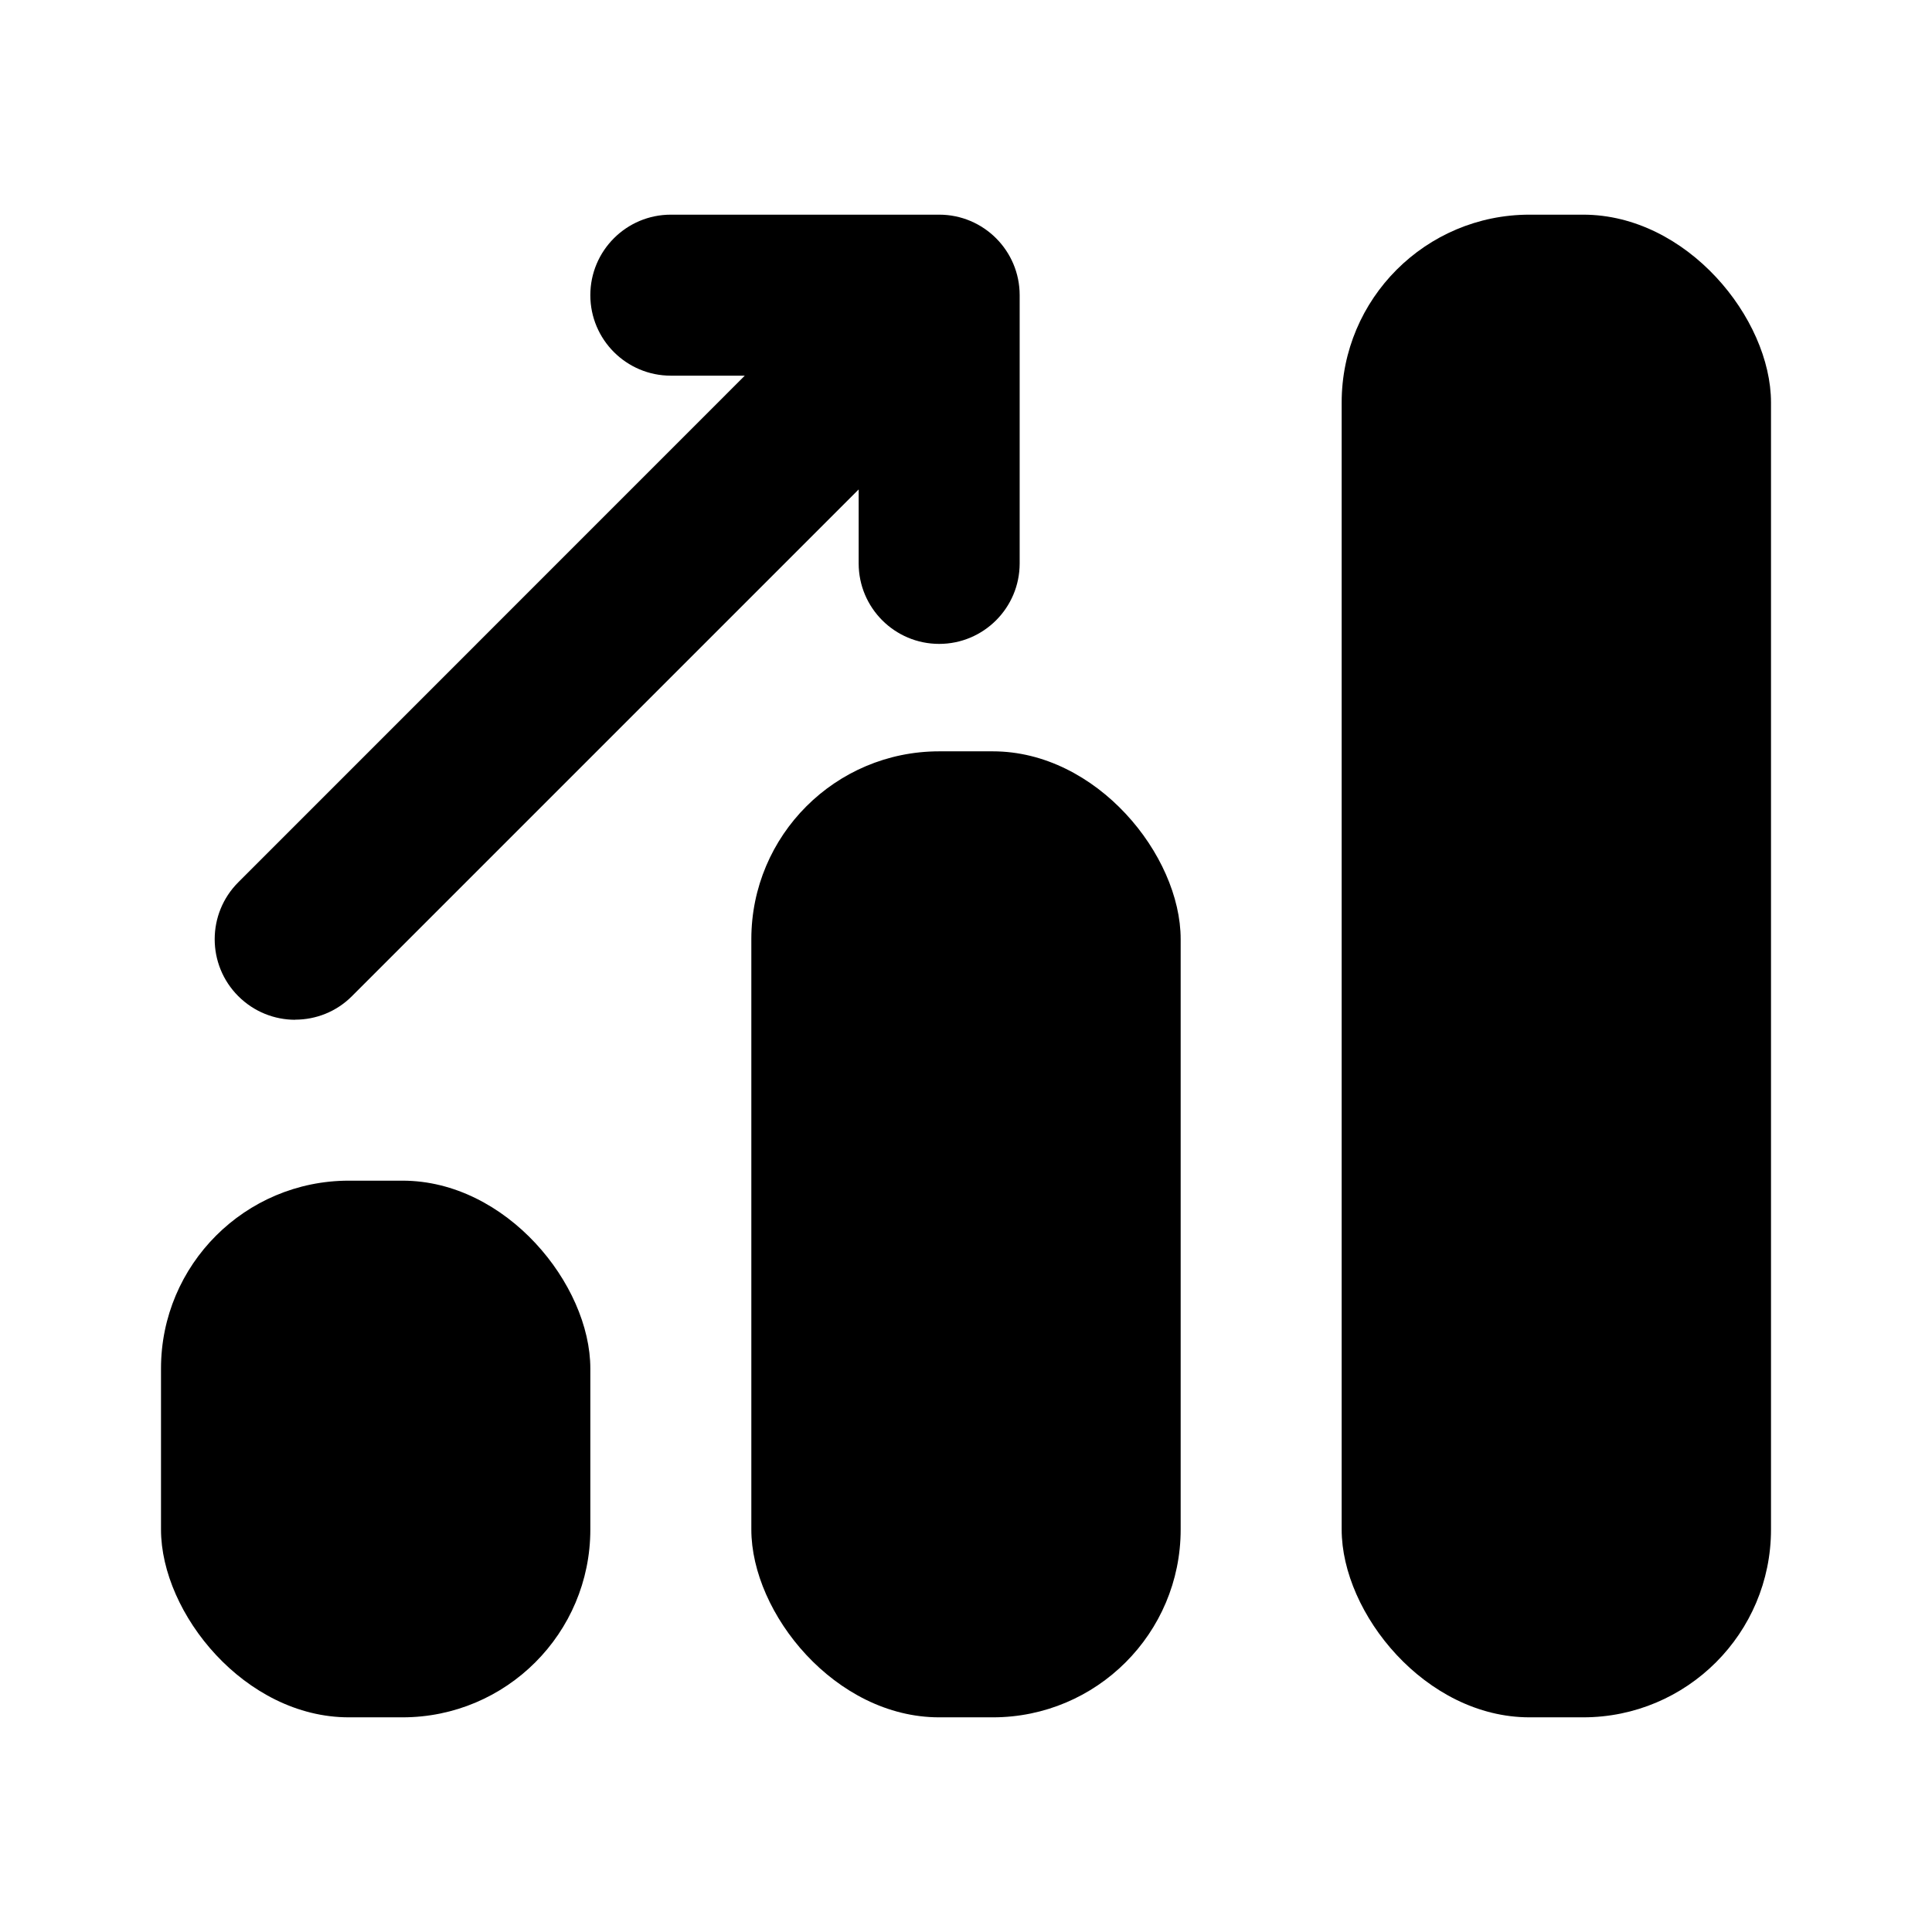
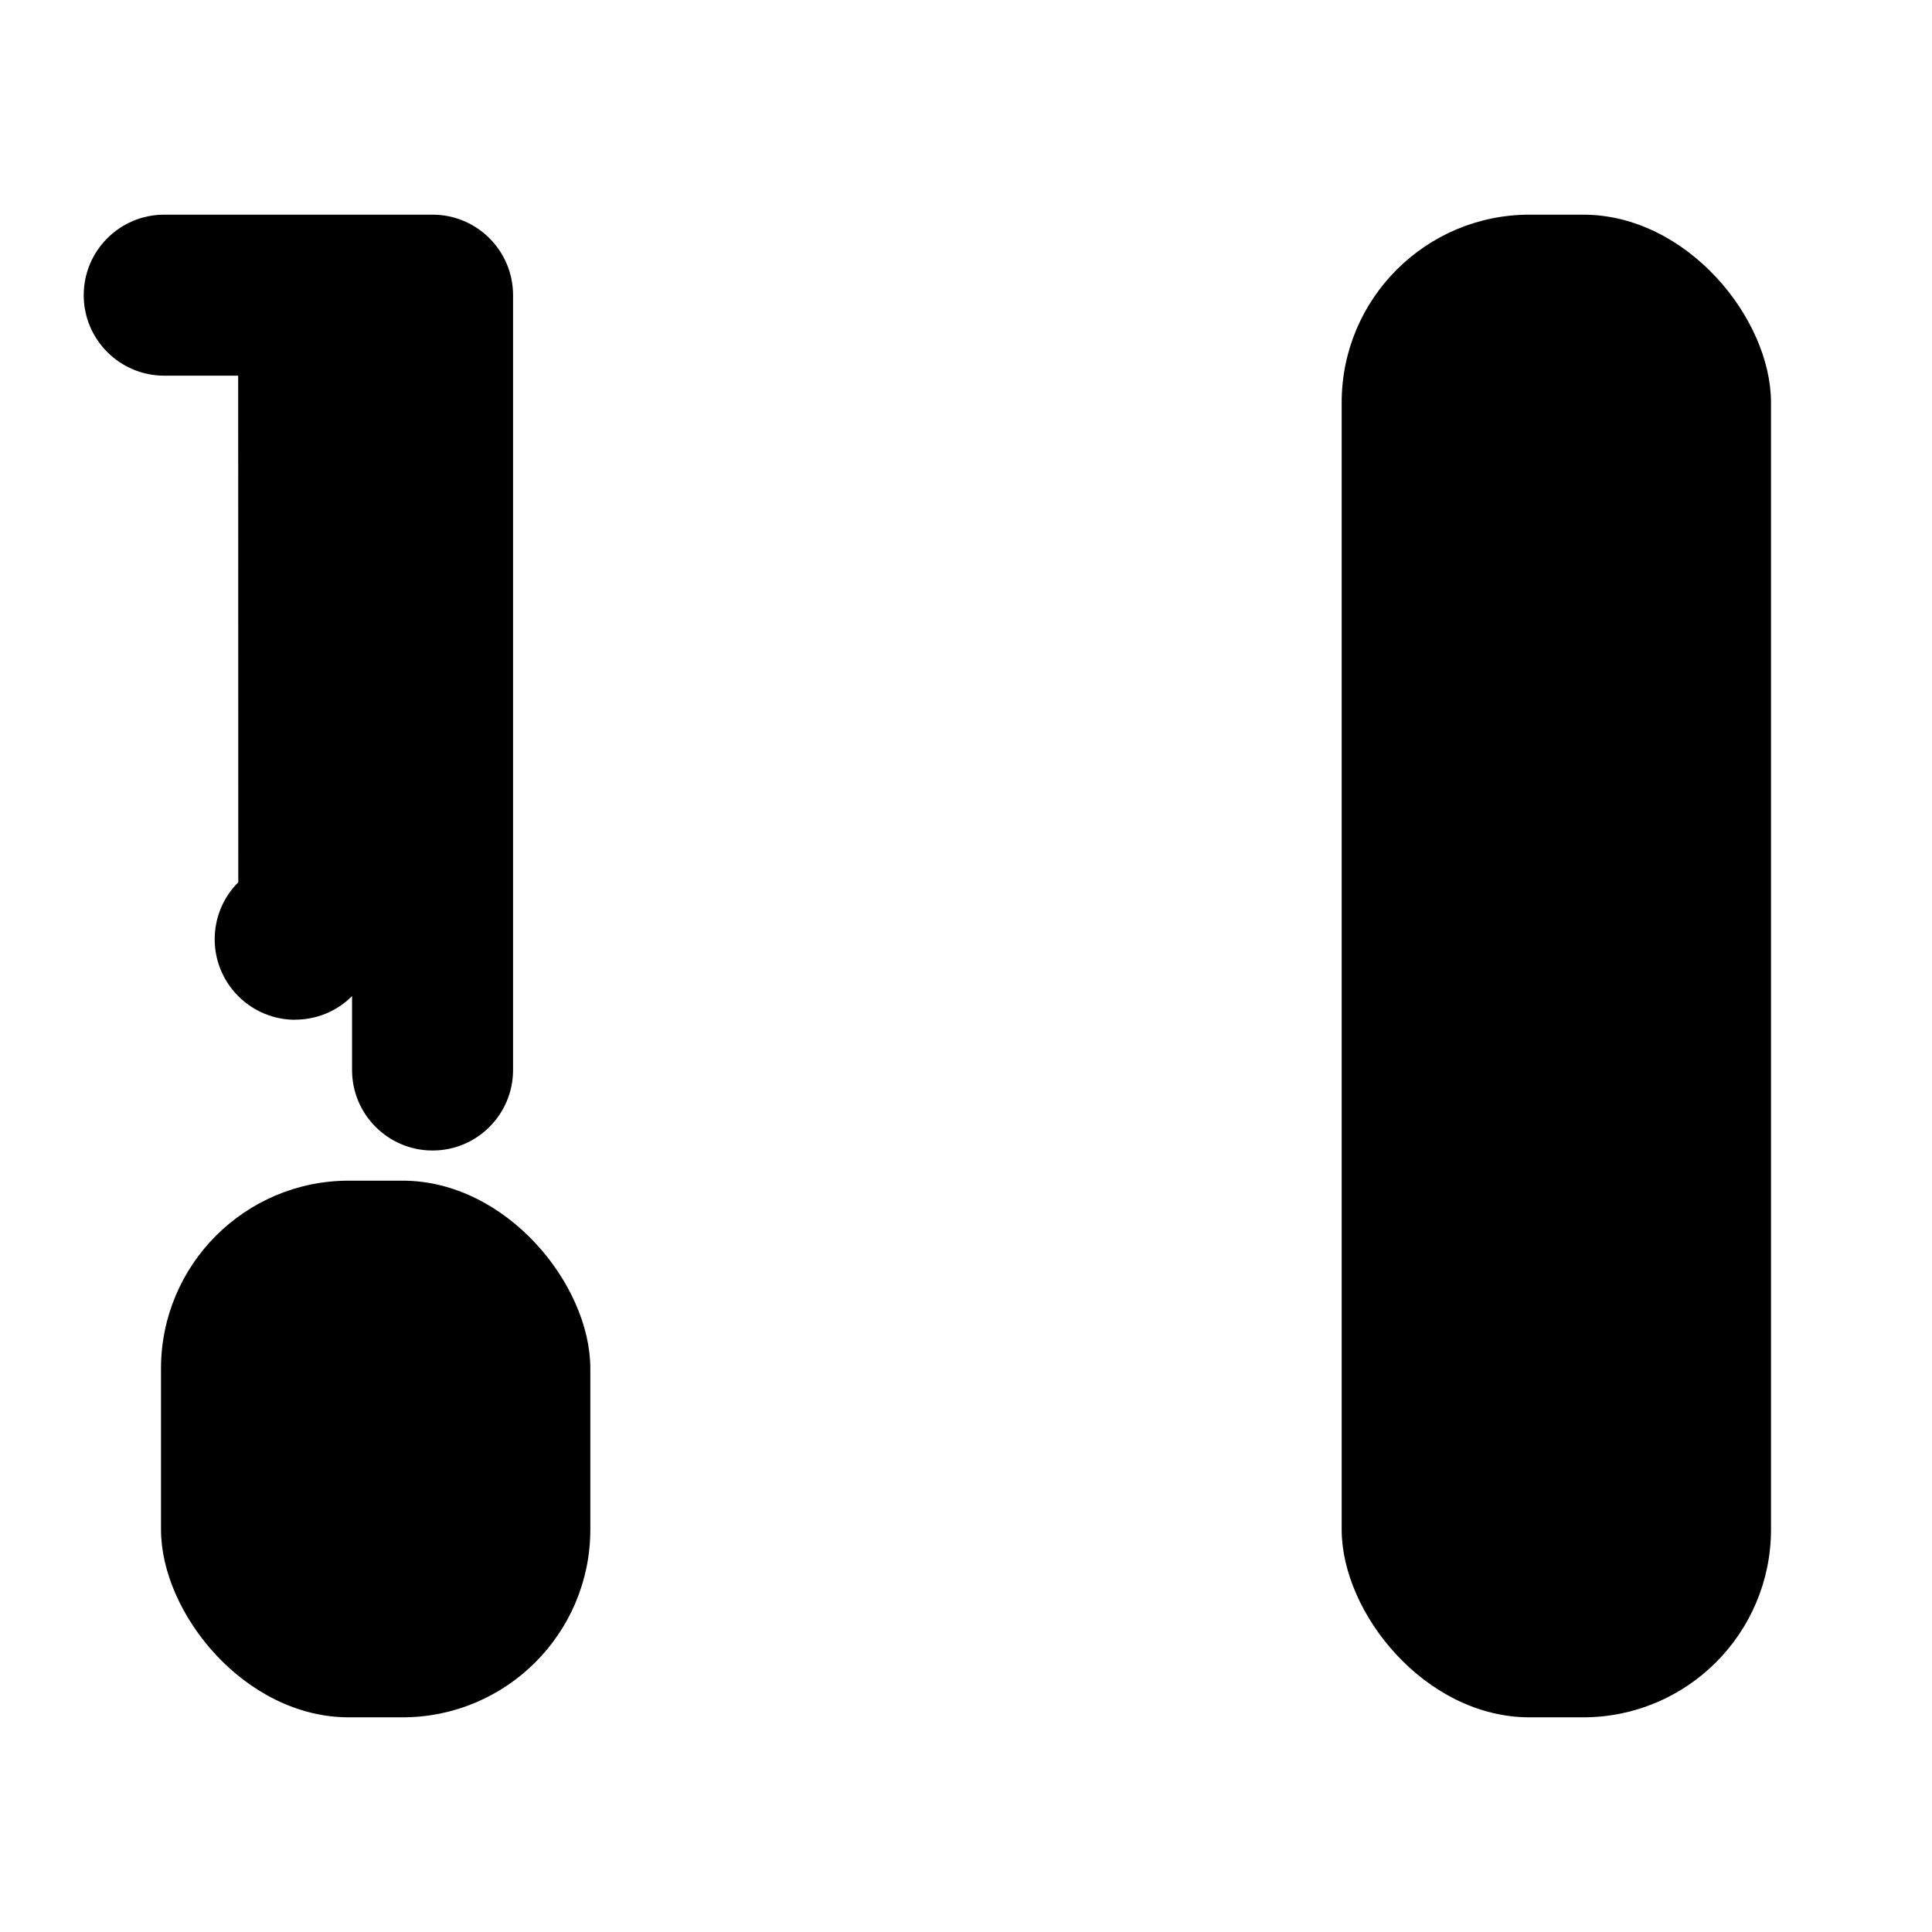
<svg xmlns="http://www.w3.org/2000/svg" height="18" width="18" viewBox="0 0 18 18">
  <title>18 chart bar trend up</title>
  <g fill="#000000" class="nc-icon-wrapper">
    <rect x="12.5" y="2" width="4" height="14" rx="1.75" ry="1.75" />
-     <rect x="7" y="7" width="4" height="9" rx="1.75" ry="1.75" />
    <rect x="1.5" y="11" width="4" height="5" rx="1.75" ry="1.75" />
-     <path d="M2.75,9.5c.192,0,.384-.073,.53-.22l4.72-4.72v.689c0,.414,.336,.75,.75,.75s.75-.336,.75-.75V2.75c0-.414-.336-.75-.75-.75h-2.5c-.414,0-.75,.336-.75,.75s.336,.75,.75,.75h.689L2.22,8.22c-.293,.293-.293,.768,0,1.061,.146,.146,.338,.22,.53,.22Z" data-color="color-2" />
+     <path d="M2.75,9.5c.192,0,.384-.073,.53-.22v.689c0,.414,.336,.75,.75,.75s.75-.336,.75-.75V2.75c0-.414-.336-.75-.75-.75h-2.5c-.414,0-.75,.336-.75,.75s.336,.75,.75,.75h.689L2.22,8.22c-.293,.293-.293,.768,0,1.061,.146,.146,.338,.22,.53,.22Z" data-color="color-2" />
  </g>
</svg>